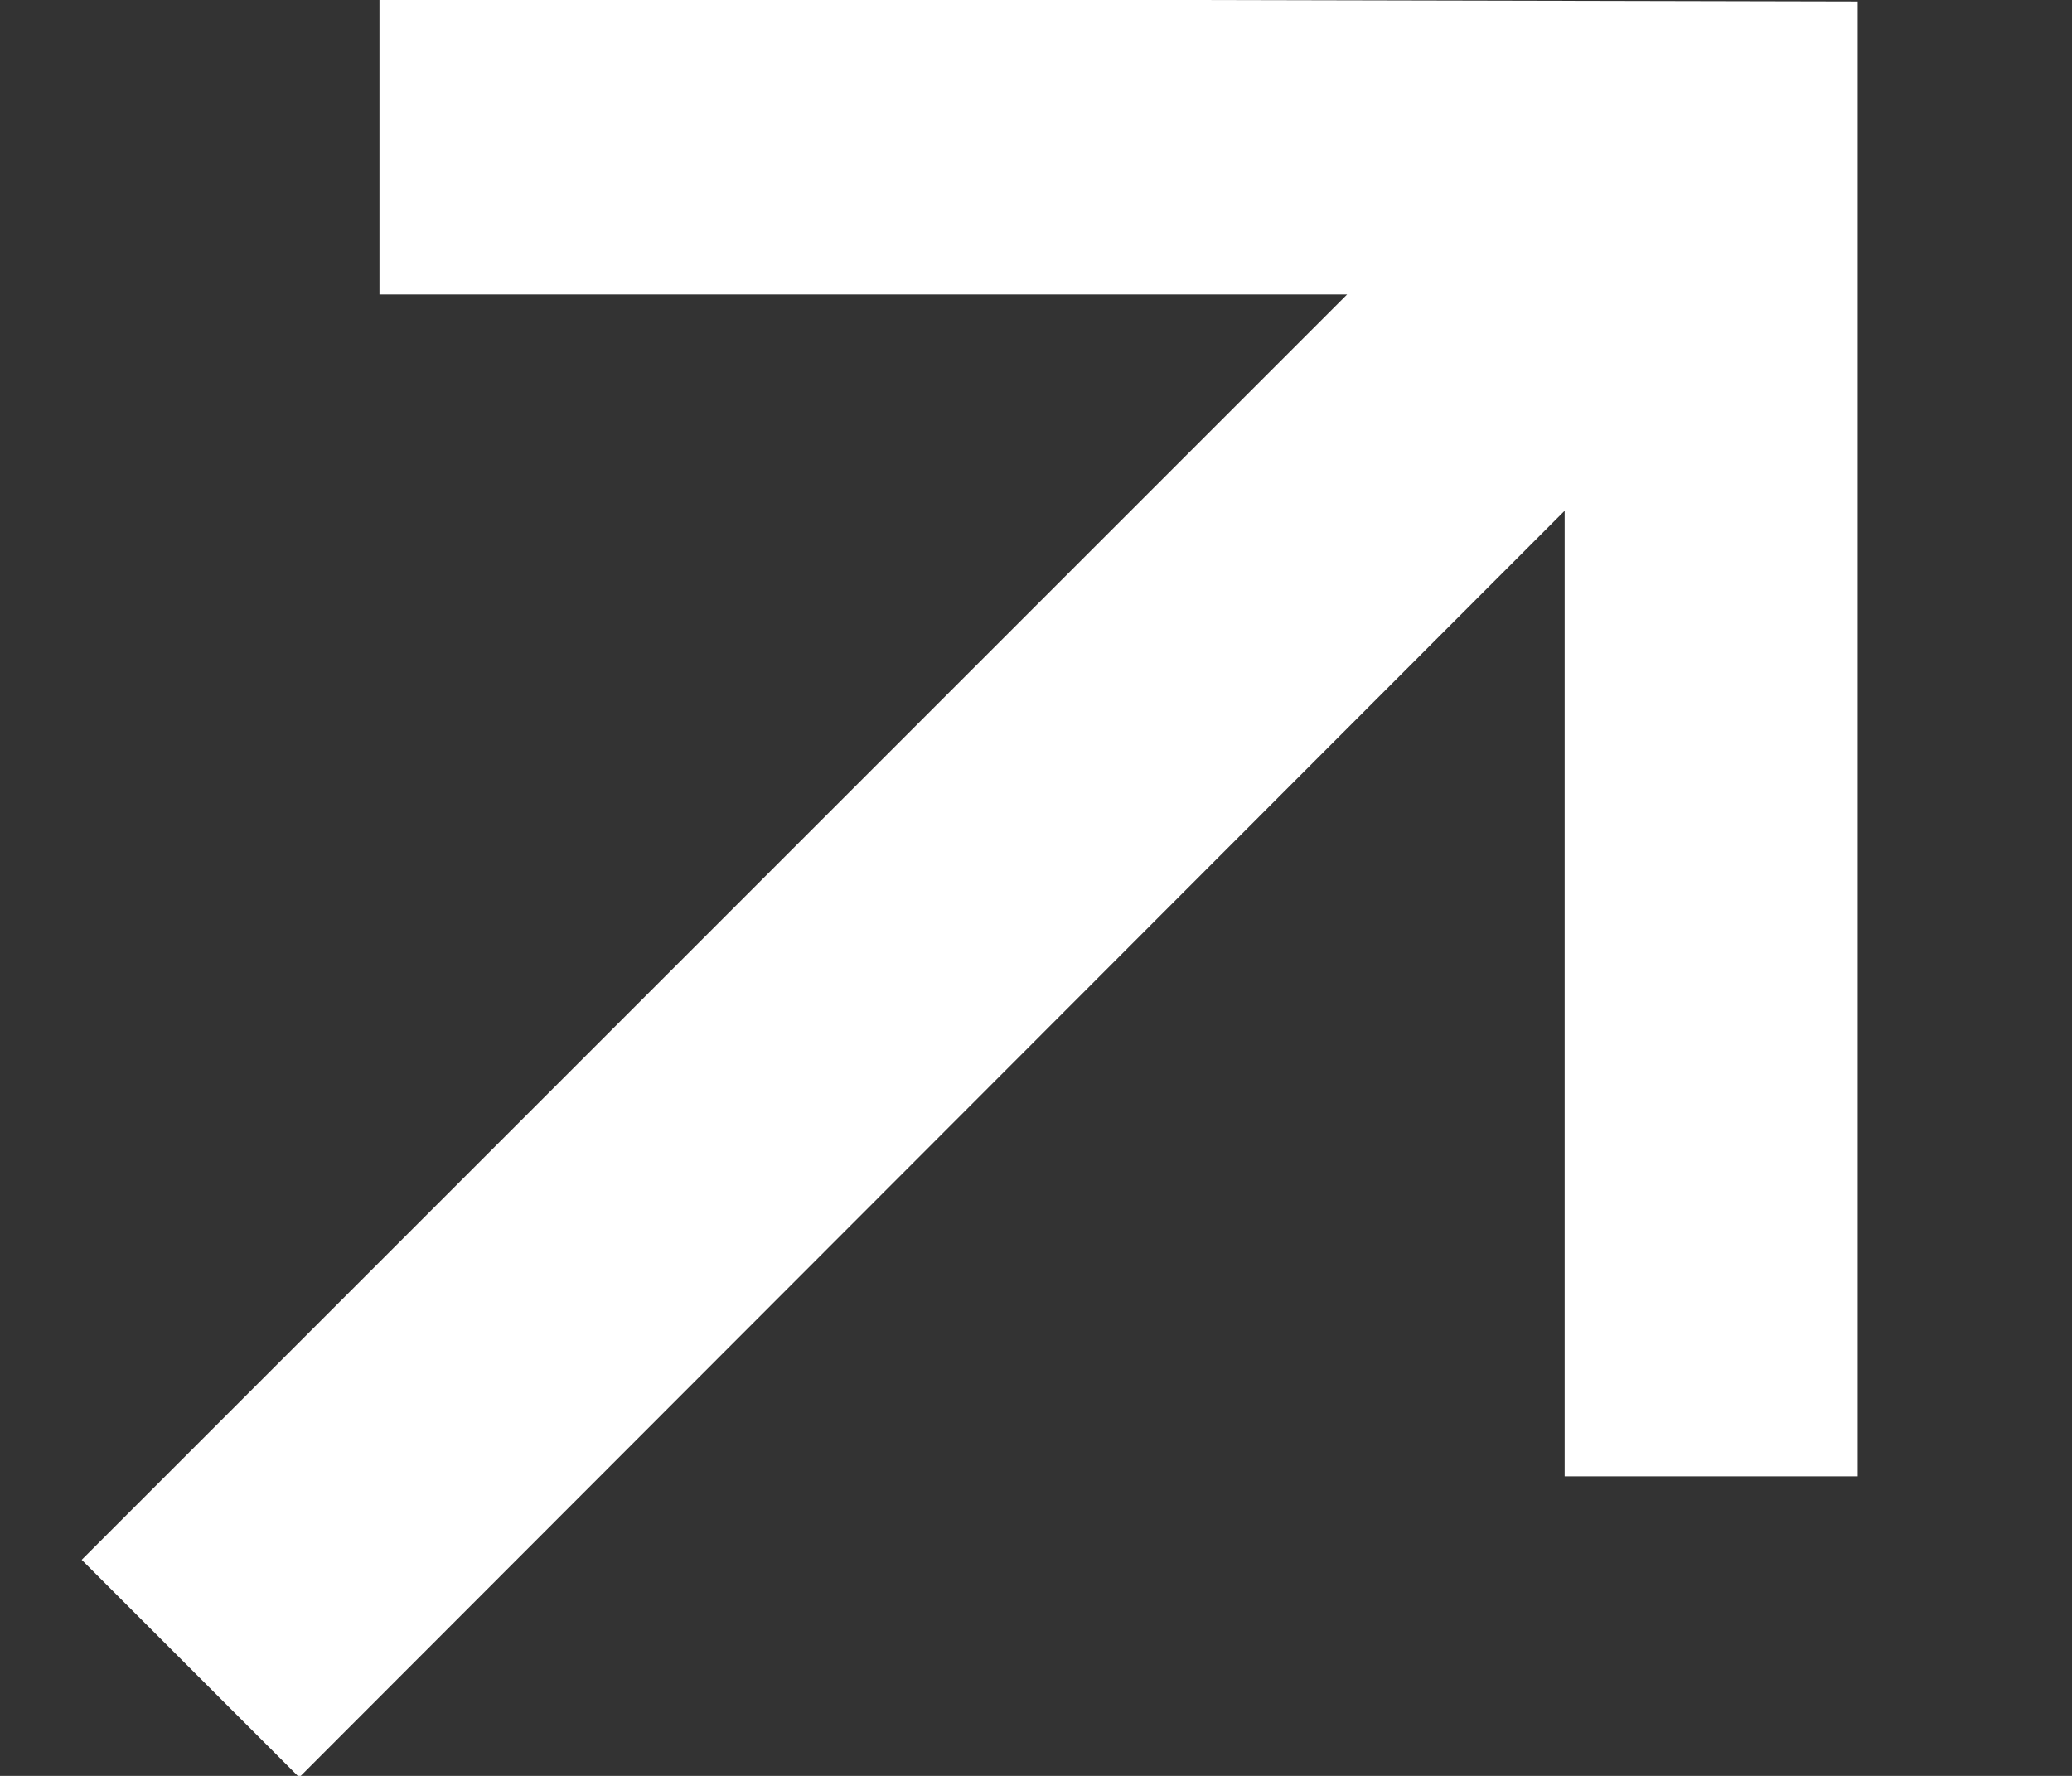
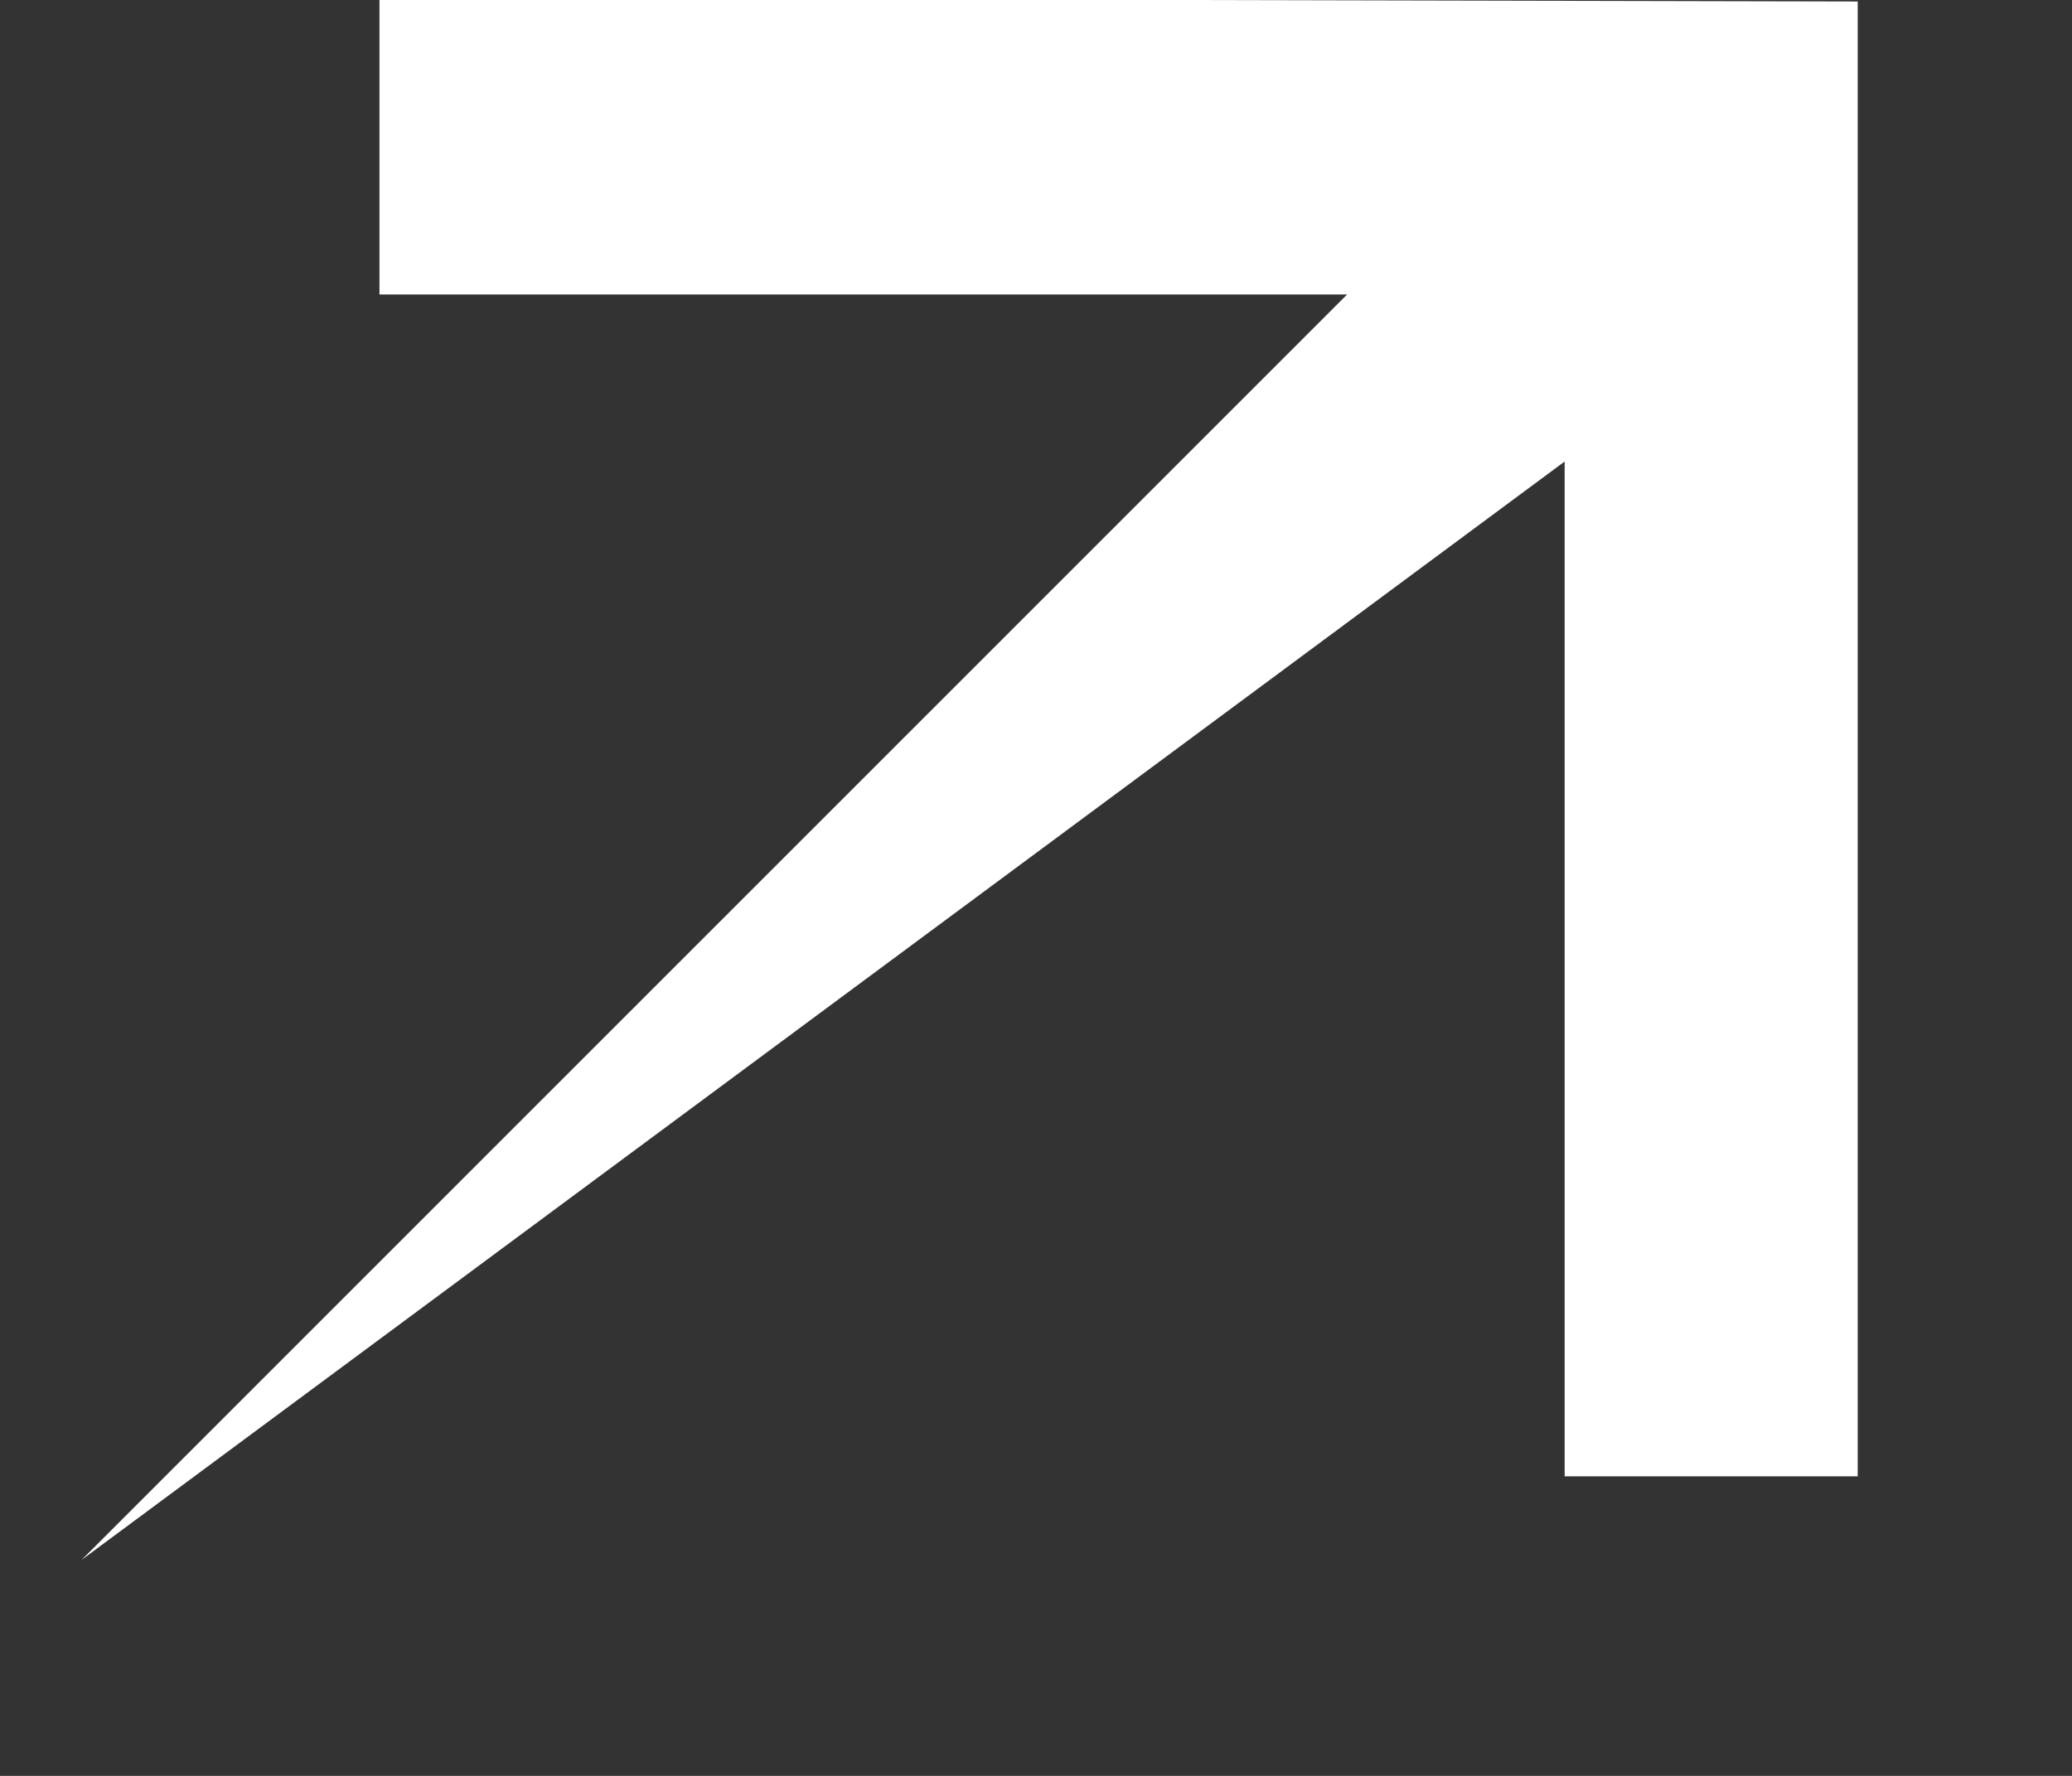
<svg xmlns="http://www.w3.org/2000/svg" width="7" height="6" viewBox="0 0 7 6" fill="none">
  <rect x="0" y="0" width="7" height="6" fill="#333333" stroke="none" />
-   <path d="M5.286 4.988V1.046L5.925 1.086L1.011 6.005L0.276 5.27L5.19 0.356L5.241 0.995H1.282V-0.006L6.276 0.005V4.988H5.286Z" fill="white" />
+   <path d="M5.286 4.988V1.046L5.925 1.086L0.276 5.27L5.19 0.356L5.241 0.995H1.282V-0.006L6.276 0.005V4.988H5.286Z" fill="white" />
</svg>